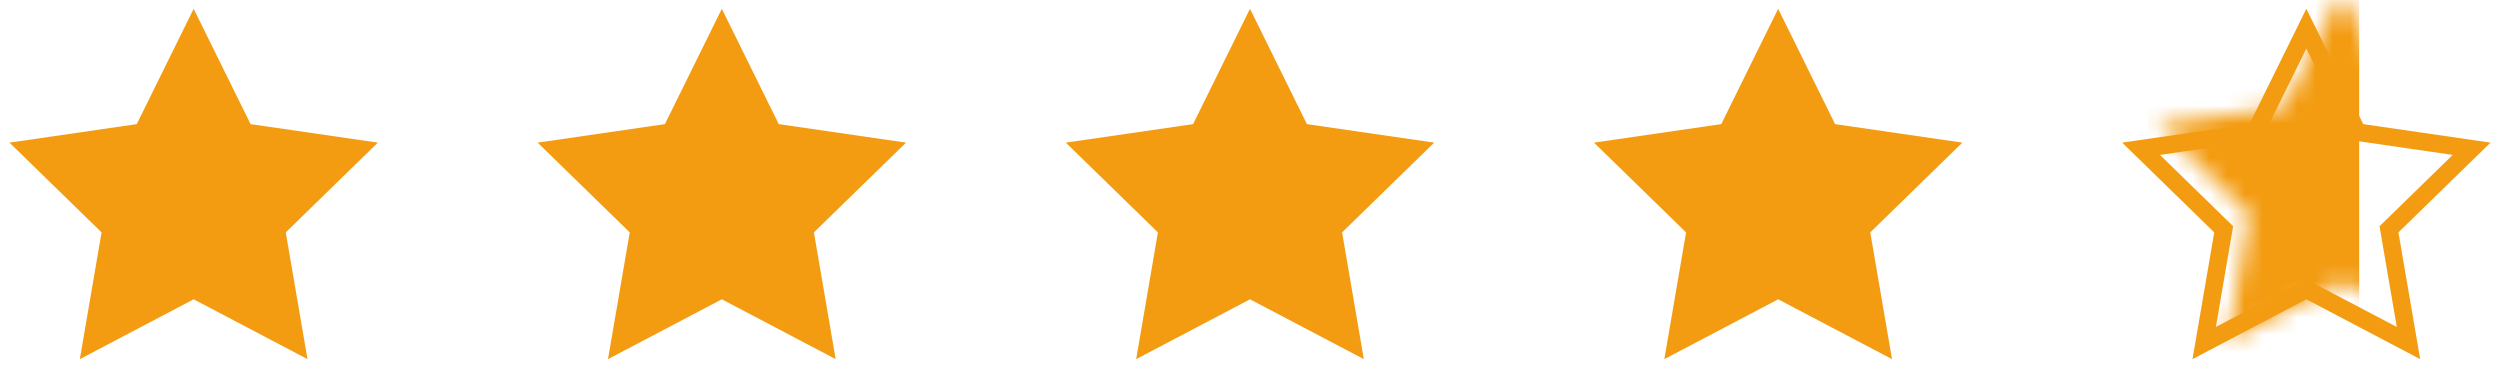
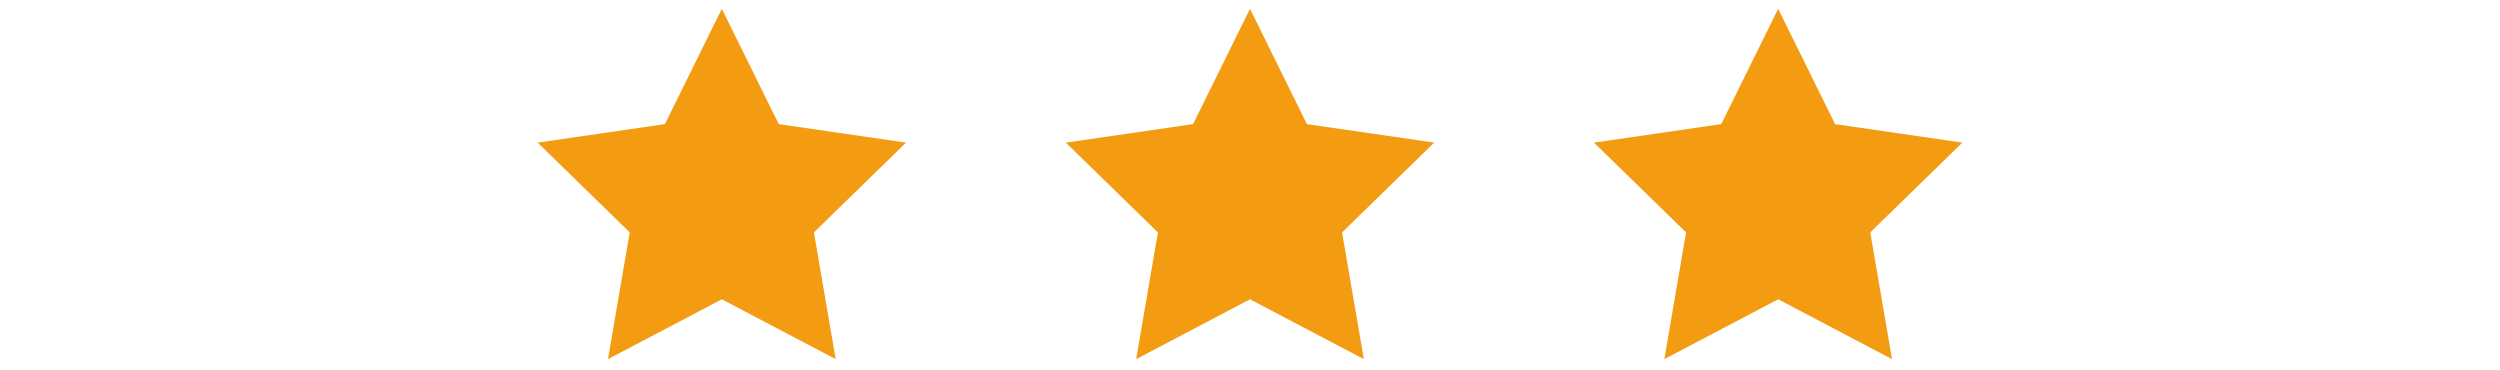
<svg xmlns="http://www.w3.org/2000/svg" xmlns:xlink="http://www.w3.org/1999/xlink" width="142px" height="21px" viewBox="0 0 142 21" version="1.1">
  <title>Star</title>
  <desc>Created with Sketch.</desc>
  <defs>
-     <polygon id="path-1" points="11 16.5 4.534 19.899 5.769 12.7 0.538 7.601 7.767 6.55 11 0 14.233 6.55 21.462 7.601 16.231 12.7 17.466 19.899" />
-   </defs>
+     </defs>
  <g id="Page-2" stroke="none" stroke-width="1" fill="none" fill-rule="evenodd">
    <g id="6" transform="translate(-943, -3823)">
      <g id="Star" transform="translate(943, 3823.5)">
-         <polygon fill="#F39C12" points="11 16.5 4.534 19.899 5.769 12.7 0.538 7.601 7.767 6.55 11 0 14.233 6.55 21.462 7.601 16.231 12.7 17.466 19.899" />
        <polygon id="Star-Copy" fill="#F39C12" points="41 16.5 34.534 19.899 35.769 12.7 30.538 7.601 37.767 6.55 41 0 44.233 6.55 51.462 7.601 46.231 12.7 47.466 19.899" />
        <polygon id="Star-Copy-2" fill="#F39C12" points="71 16.5 64.534 19.899 65.769 12.7 60.538 7.601 67.767 6.55 71 0 74.233 6.55 81.462 7.601 76.231 12.7 77.466 19.899" />
        <polygon id="Star-Copy-3" fill="#F39C12" points="101 16.5 94.534 19.899 95.769 12.7 90.538 7.601 97.767 6.55 101 0 104.233 6.55 111.462 7.601 106.231 12.7 107.466 19.899" />
        <g id="Rectangle" transform="translate(120, 0)">
          <mask id="mask-2" fill="white">
            <use xlink:href="#path-1" />
          </mask>
-           <path stroke="#F39C12" d="M16.802,18.985 L15.694,12.525 L20.387,7.95 L13.901,7.007 L11,1.13 L8.099,7.007 L1.613,7.95 L6.306,12.525 L5.198,18.985 L11,15.935 L16.802,18.985 Z" />
          <rect fill="#F39C12" mask="url(#mask-2)" x="2" y="-1" width="12" height="22" />
        </g>
      </g>
    </g>
  </g>
</svg>